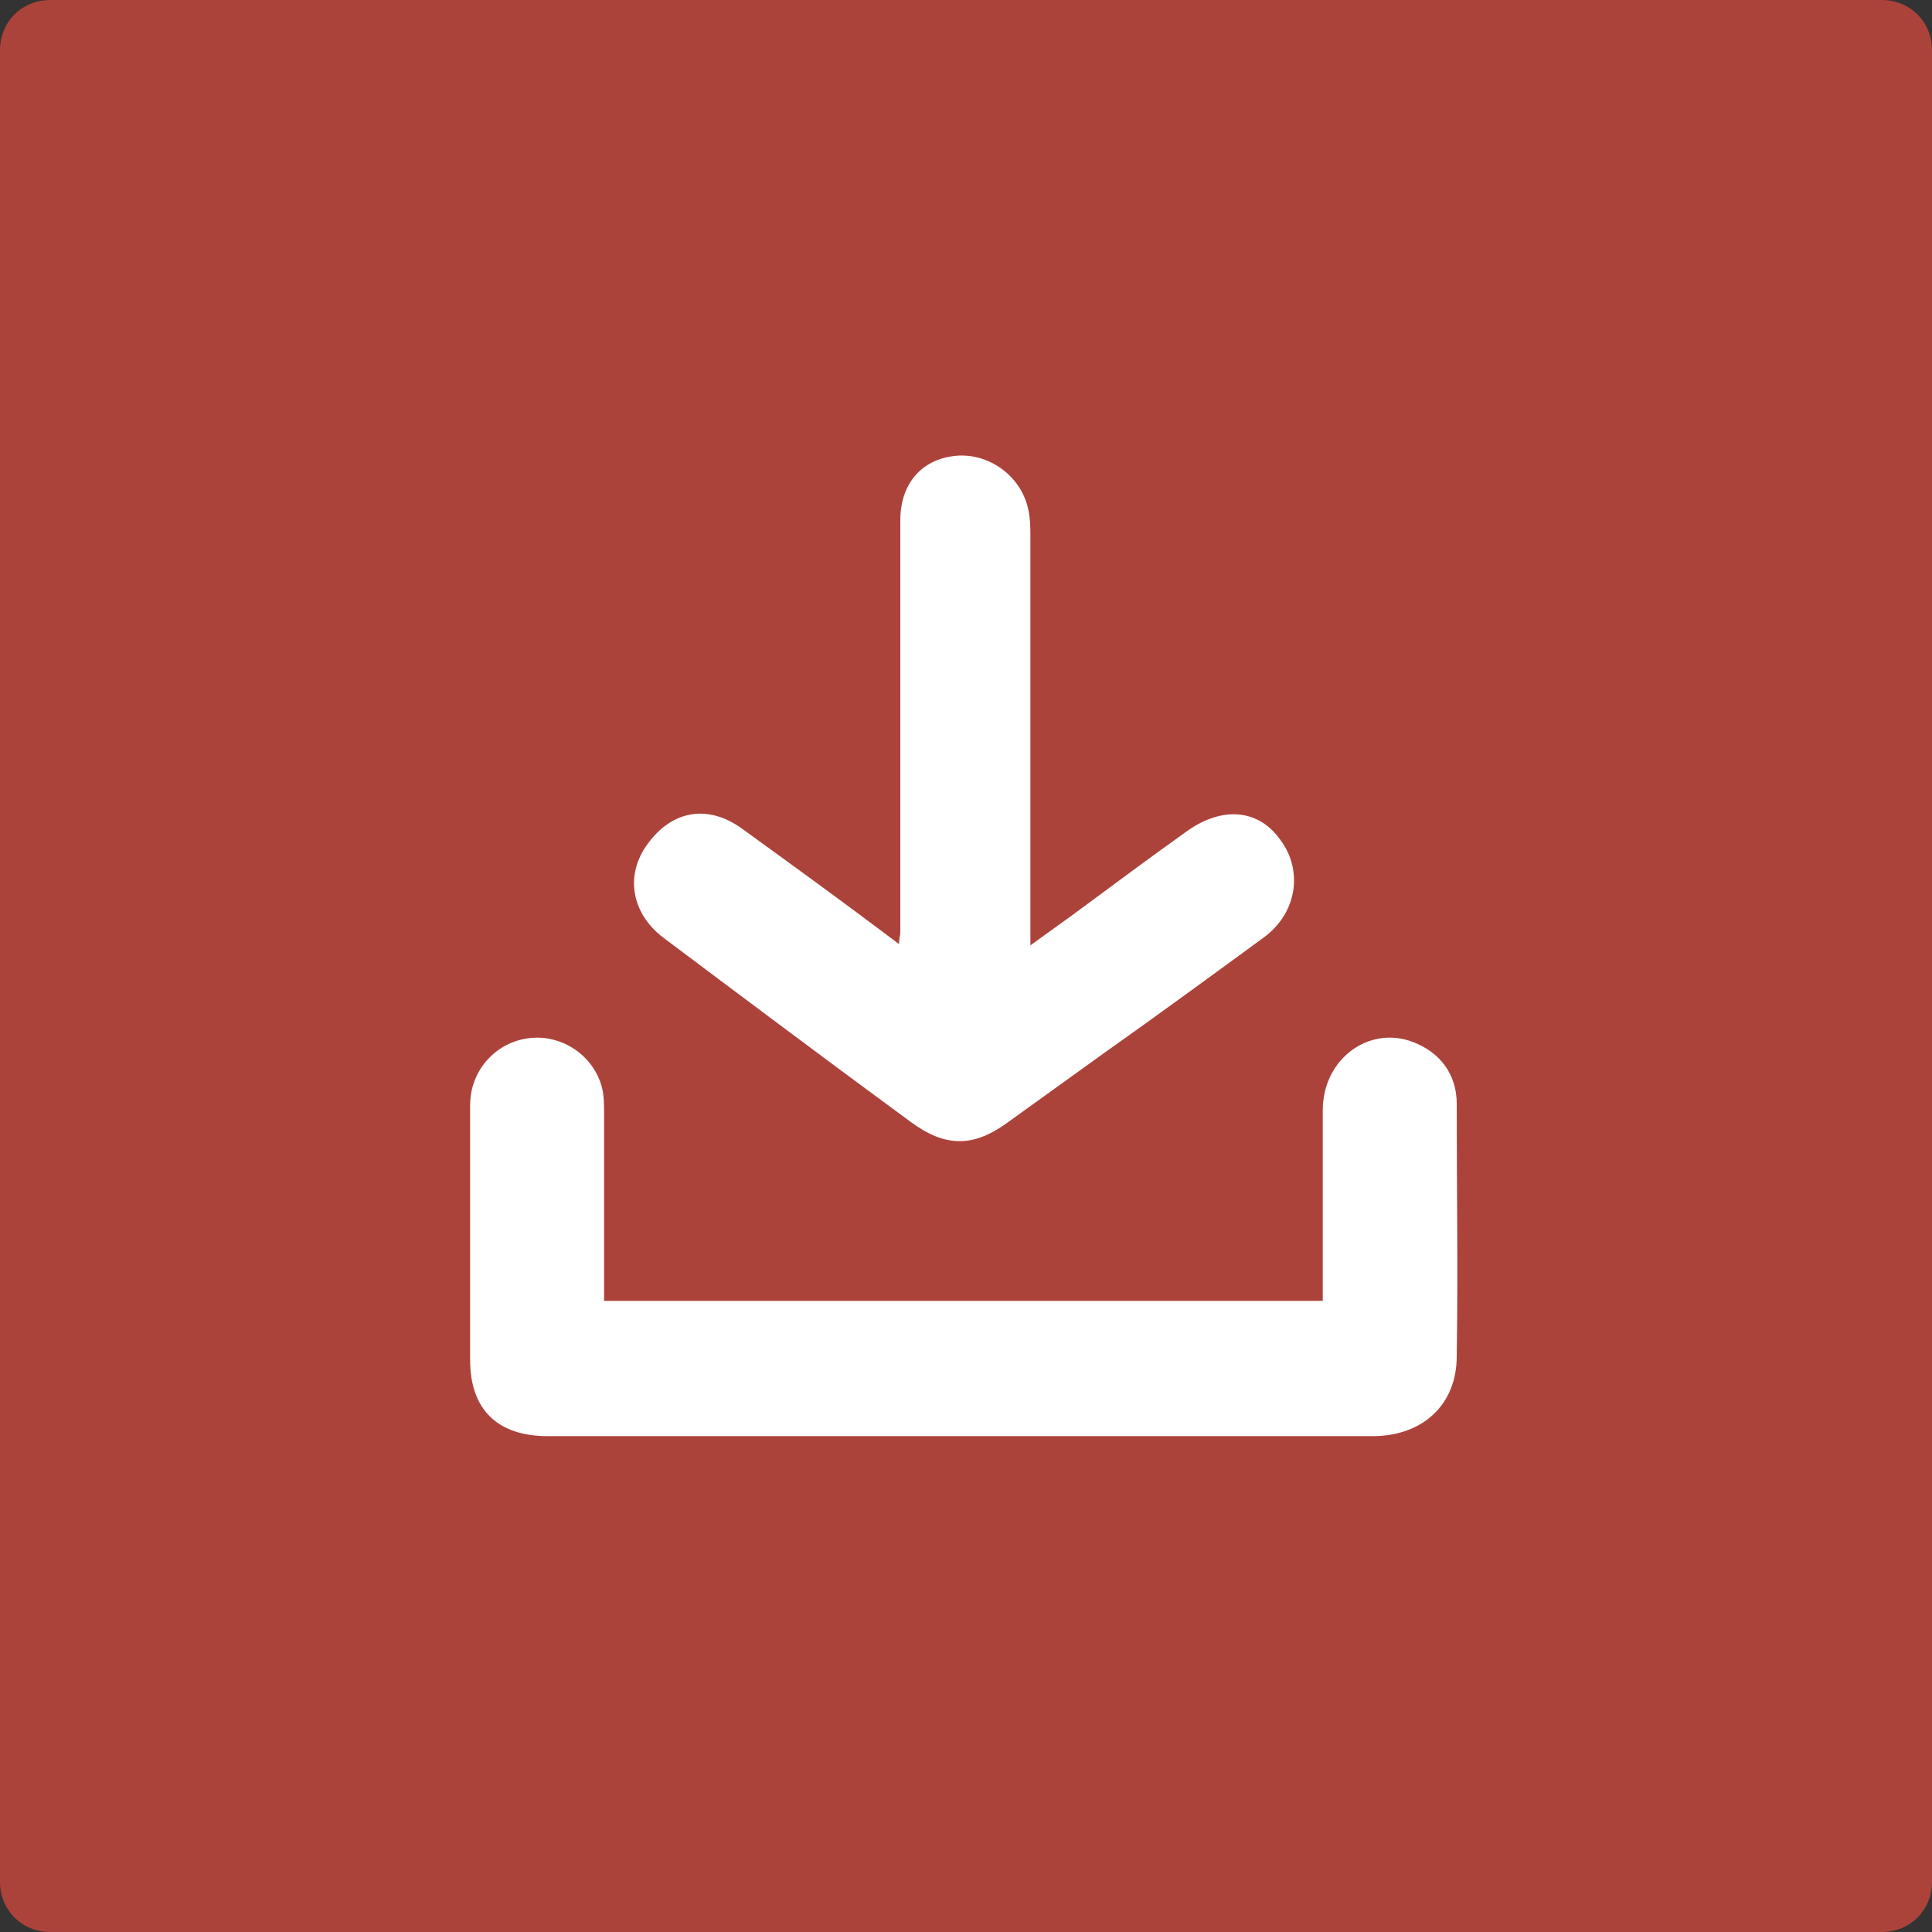
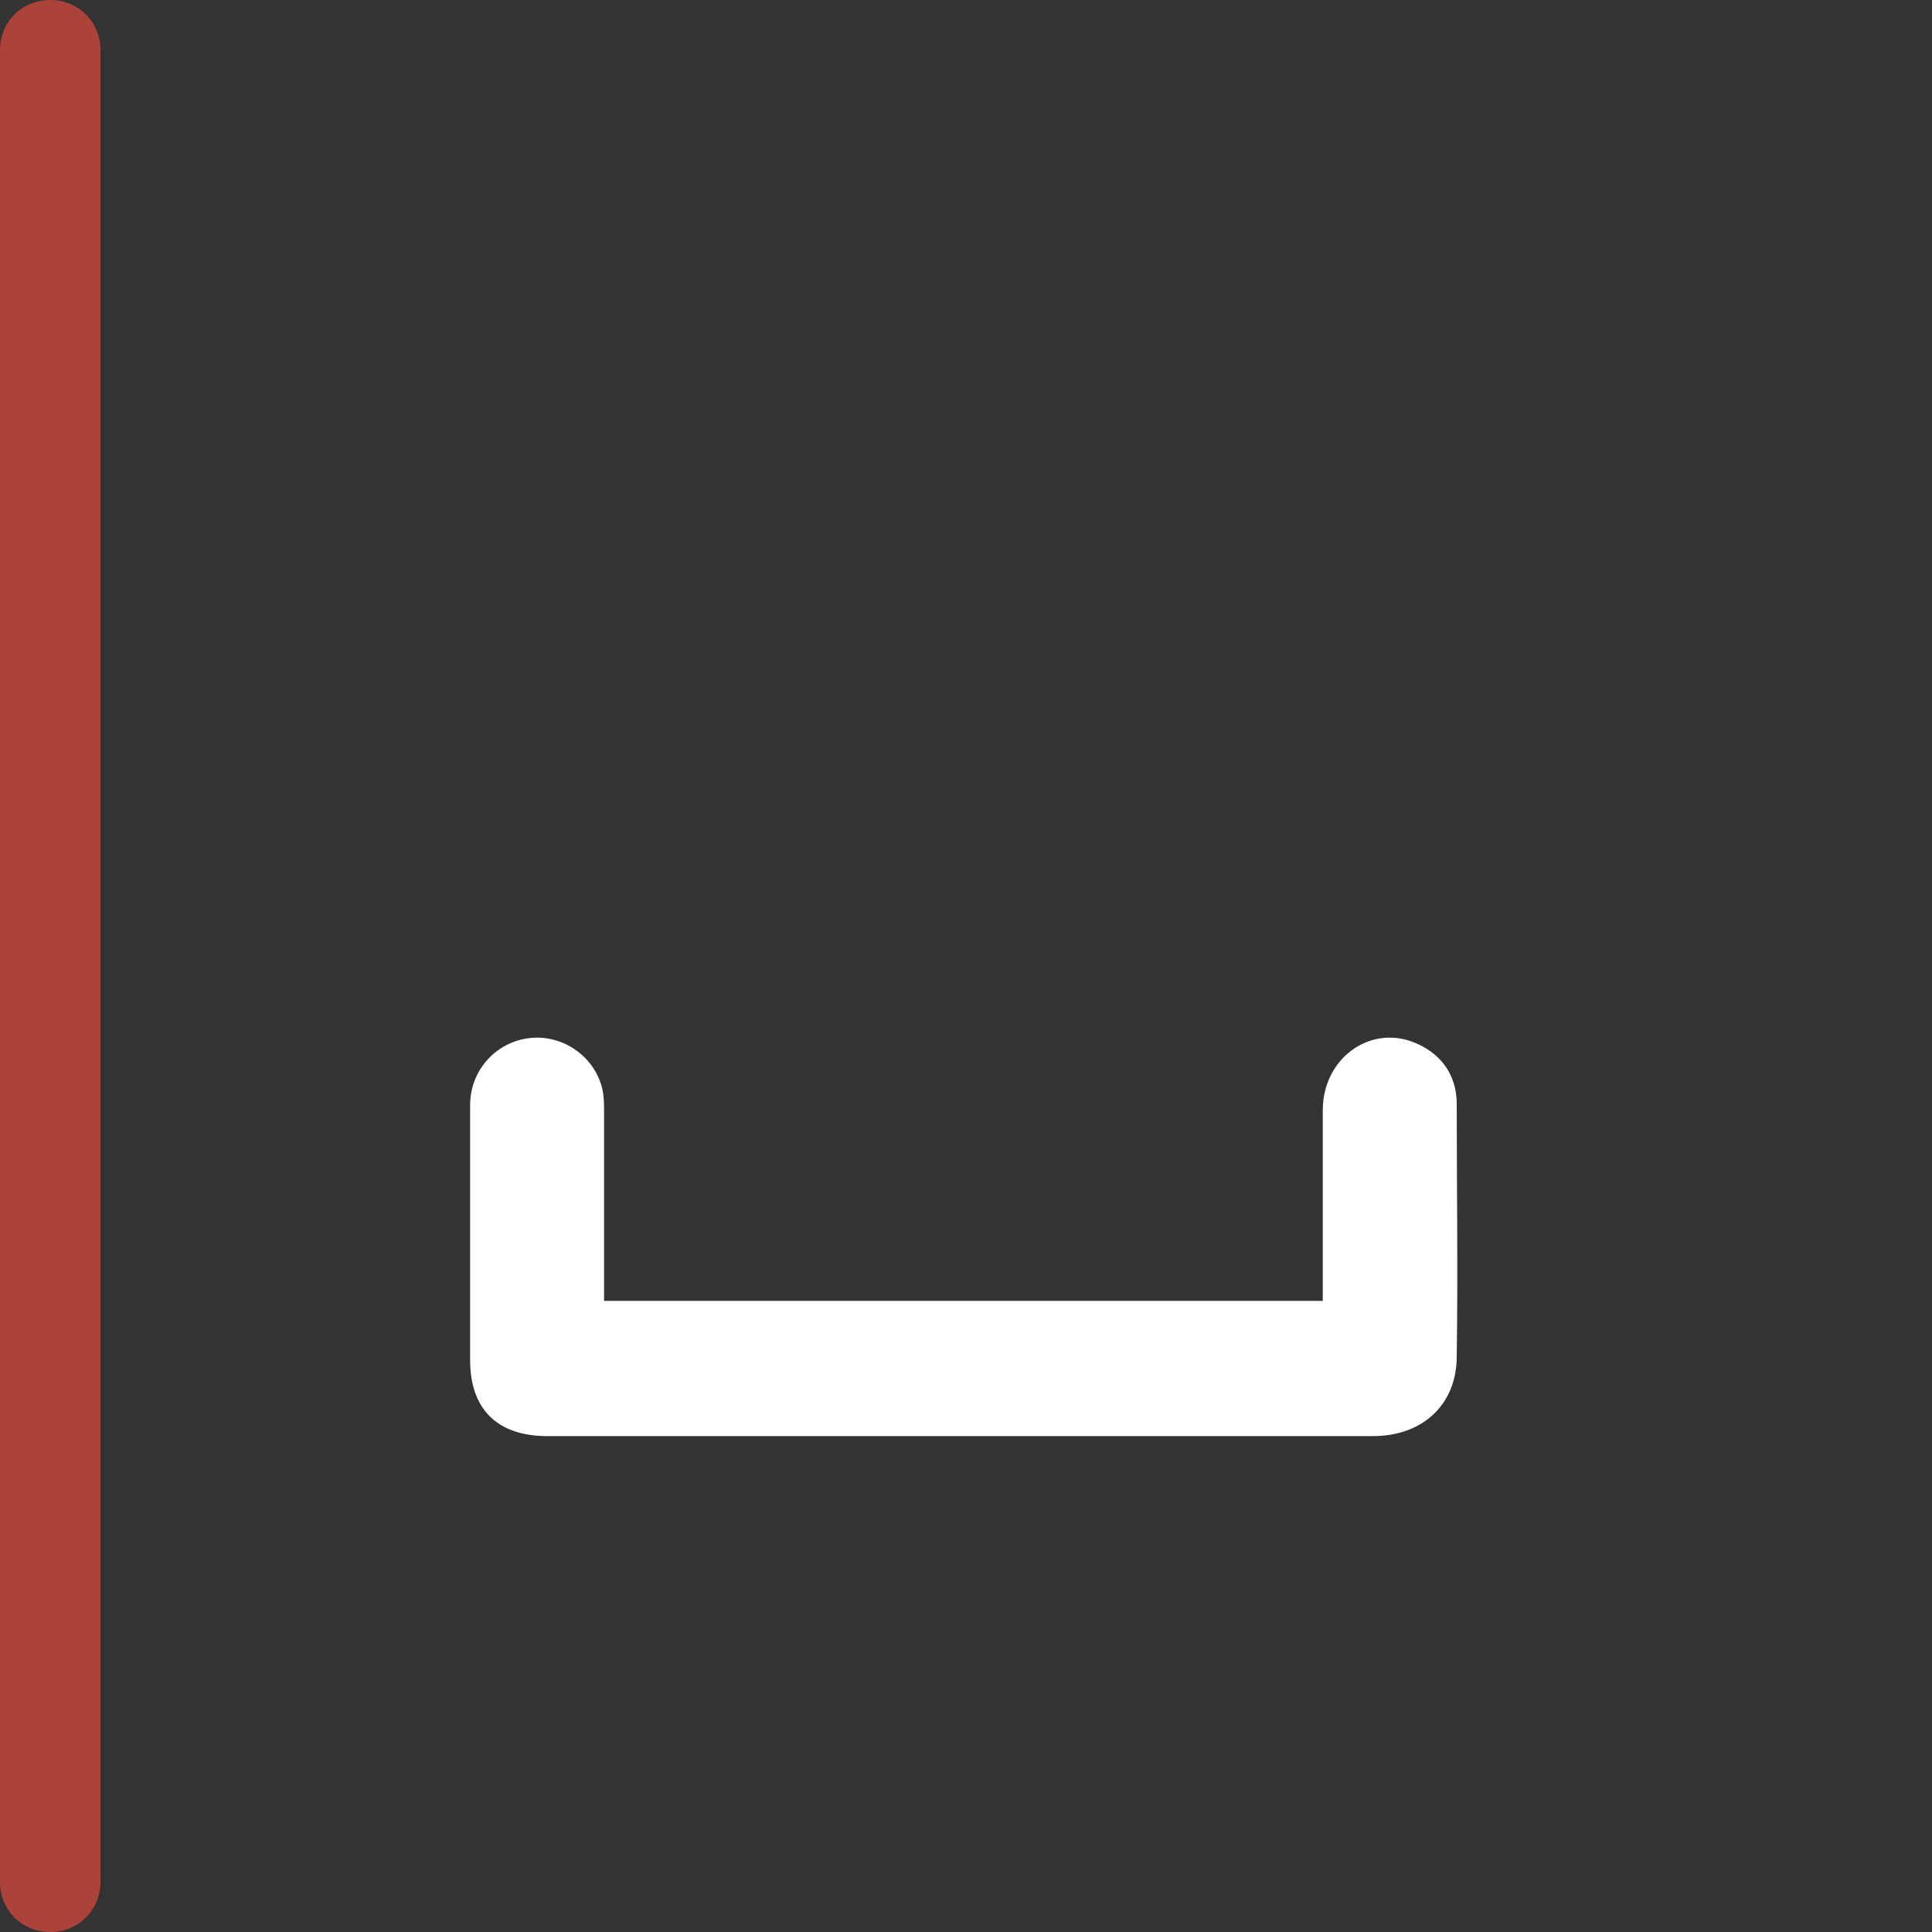
<svg xmlns="http://www.w3.org/2000/svg" id="Ebene_1" version="1.1" viewBox="0 0 150 150">
  <rect x="0" y="0" width="150" height="150" fill="#333333" stroke="none" />
  <defs>
    <style>
      .st0 {
        fill: #fff;
      }

      .st1 {
        fill: #ac433b;
      }
    </style>
  </defs>
-   <path class="st1" d="M146.1,150H3.9c-2.2,0-3.9-1.7-3.9-3.9V3.9C0,1.7,1.7,0,3.9,0h142.2c2.2,0,3.9,1.7,3.9,3.9v142.2c0,2.2-1.7,3.9-3.9,3.9Z" />
+   <path class="st1" d="M146.1,150H3.9c-2.2,0-3.9-1.7-3.9-3.9V3.9C0,1.7,1.7,0,3.9,0c2.2,0,3.9,1.7,3.9,3.9v142.2c0,2.2-1.7,3.9-3.9,3.9Z" />
  <g>
    <path class="st0" d="M47.1,101h55.6c0-.5,0-1.1,0-1.6,0-4.4,0-8.8,0-13.2,0-4,3.6-6.6,7-5.3,2.1.8,3.4,2.5,3.4,4.8,0,6.5.1,13.1,0,19.6,0,3.8-2.7,6.2-6.5,6.2-21.4,0-42.7,0-64.1,0-3.9,0-6-2.1-6-5.9,0-6.6,0-13.2,0-19.8,0-2.7,2-4.9,4.6-5.2,2.5-.3,4.9,1.3,5.6,3.7.2.7.2,1.4.2,2.1,0,4.3,0,8.6,0,12.9,0,.5,0,1.1,0,1.7Z" />
-     <path class="st0" d="M80,73.4c1.5-1.1,2.8-2,4-2.9,2.7-2,5.4-4,8.2-6,2.7-1.9,5.5-1.7,7.2.7,1.8,2.4,1.3,5.7-1.3,7.6-4.1,3-8.2,6-12.3,8.9-2.5,1.8-5,3.6-7.5,5.4-2.7,2-4.9,2-7.6,0-6.4-4.7-12.8-9.5-19.2-14.3-2.5-1.9-3-4.9-1.2-7.3,1.9-2.6,4.7-3.1,7.4-1.1,4,2.9,8,5.8,12.1,8.9,0-.4.1-.7.1-.9,0-10.7,0-21.3,0-32,0-2.8,1.6-4.7,4.2-5,2.6-.3,5.1,1.5,5.7,4,.2.8.2,1.6.2,2.4,0,9.9,0,19.8,0,29.8,0,.5,0,1,0,1.9Z" />
  </g>
</svg>